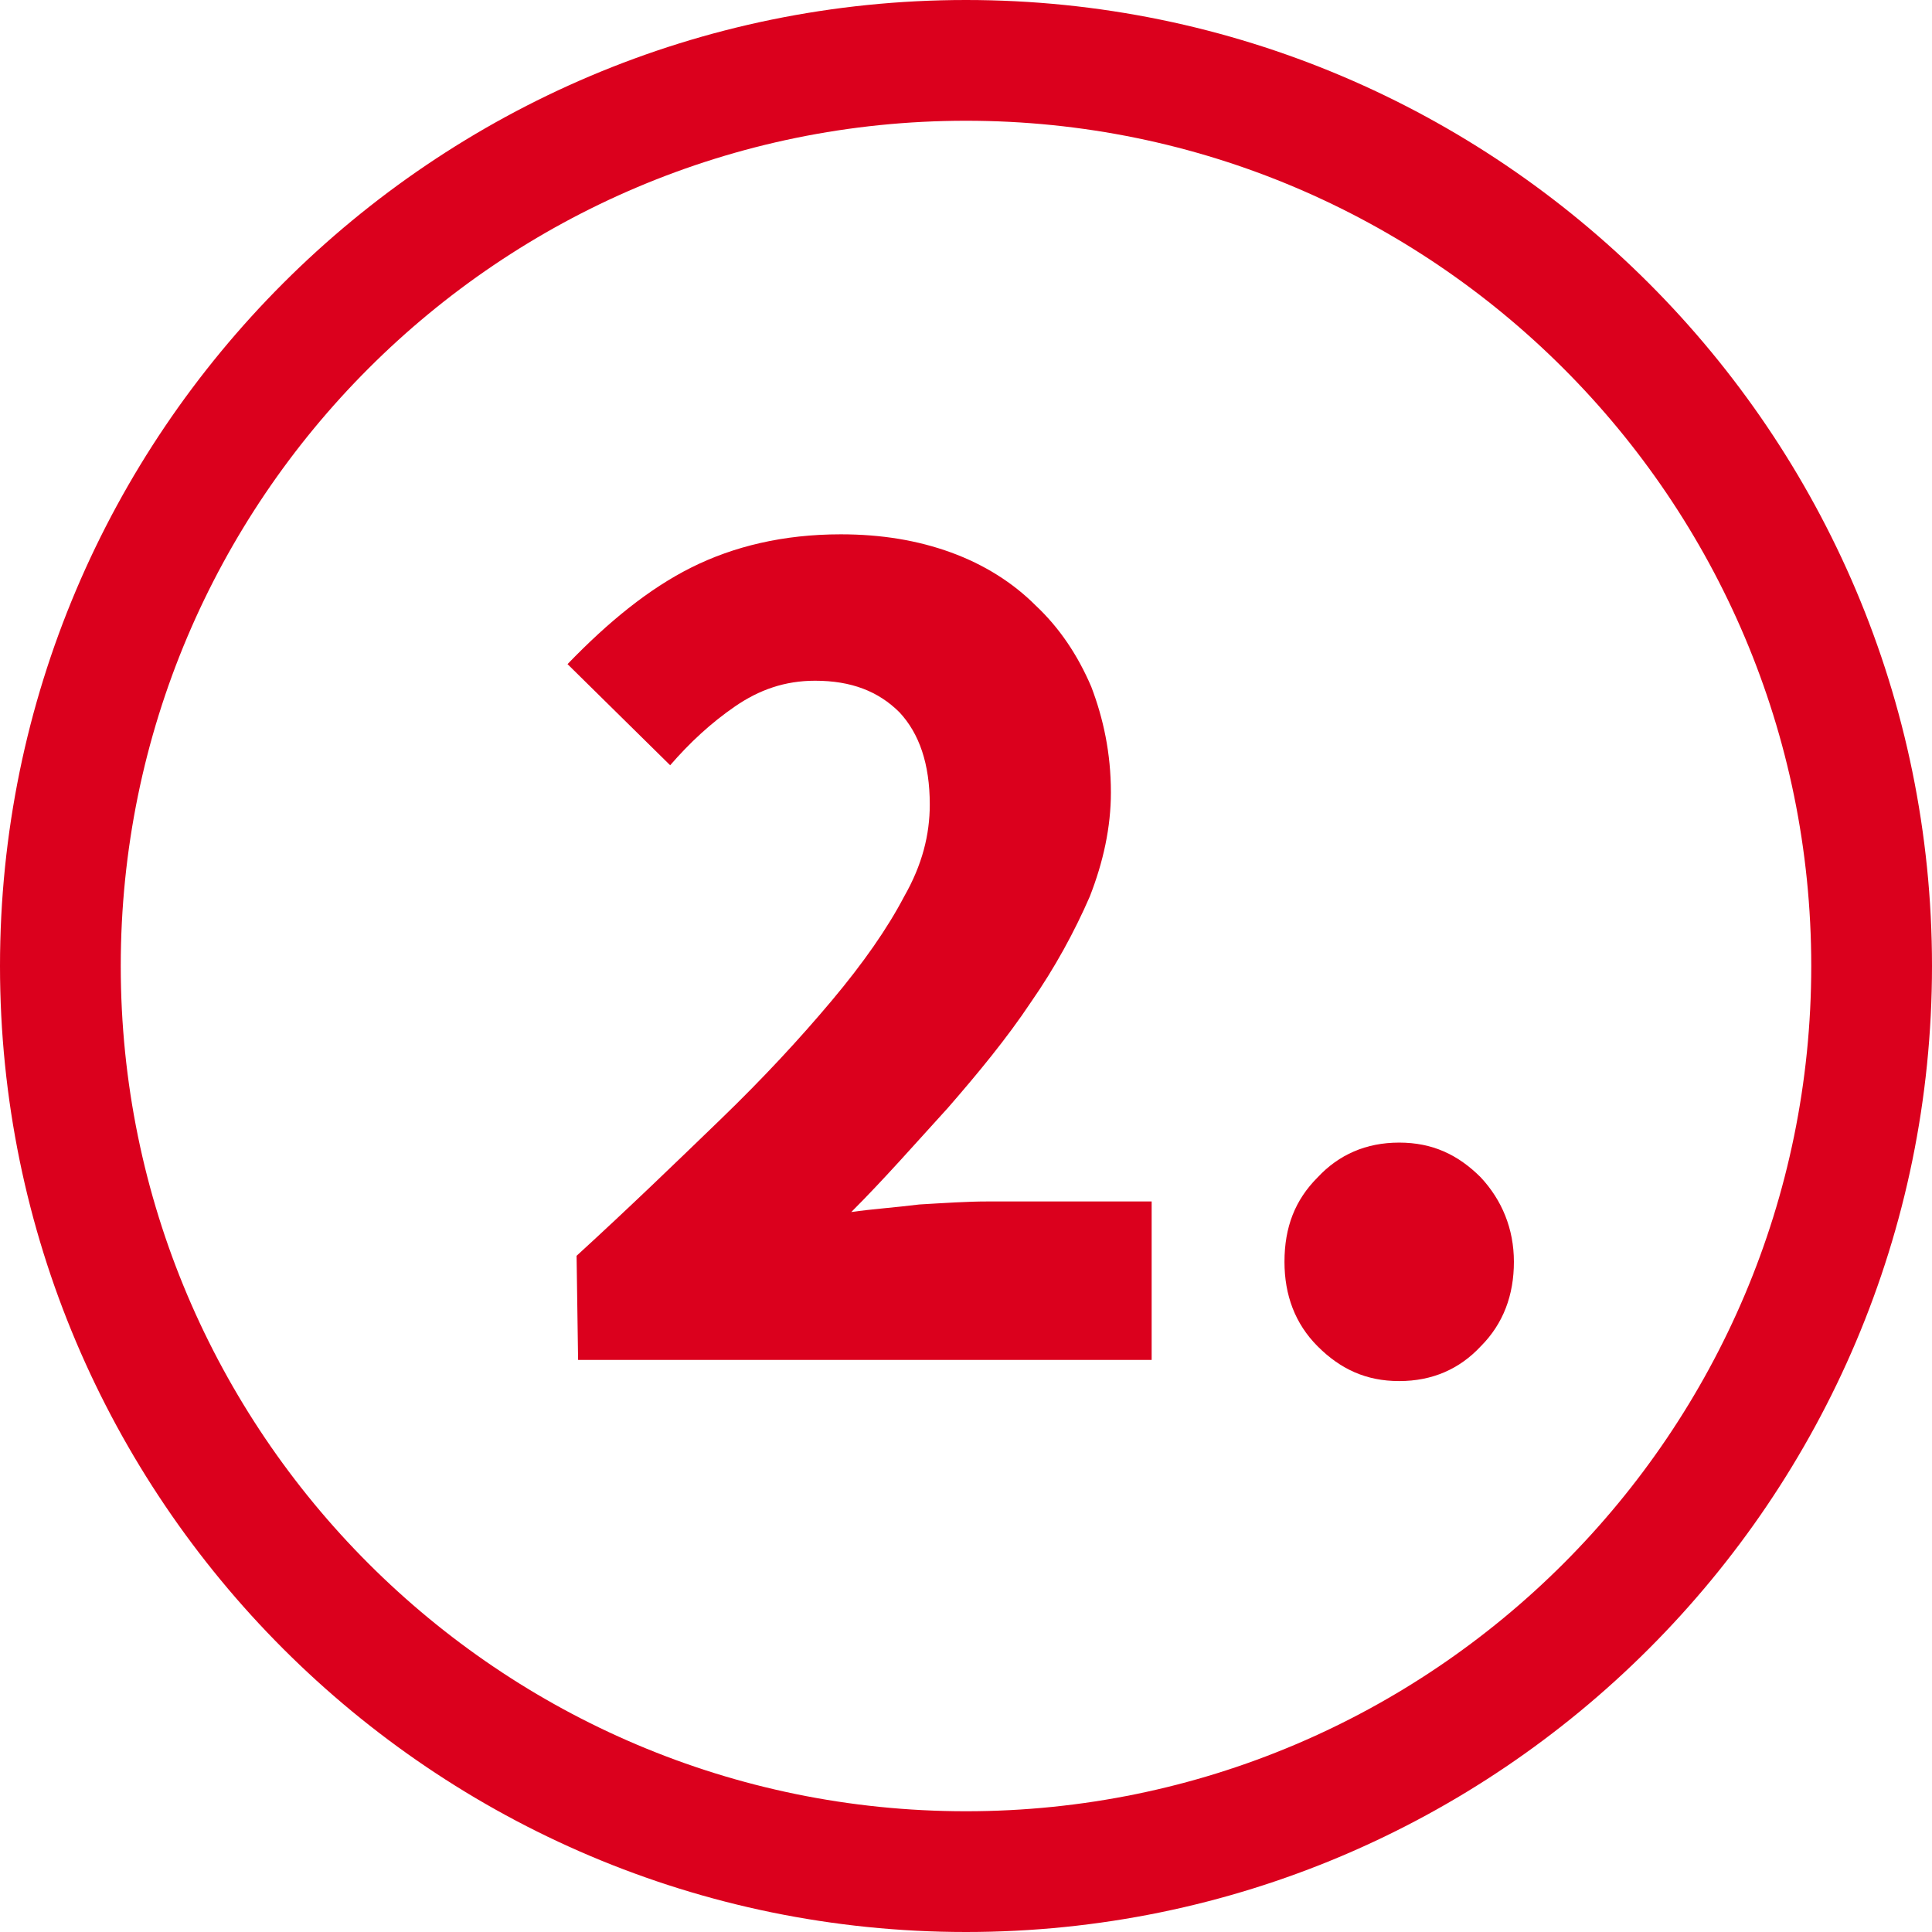
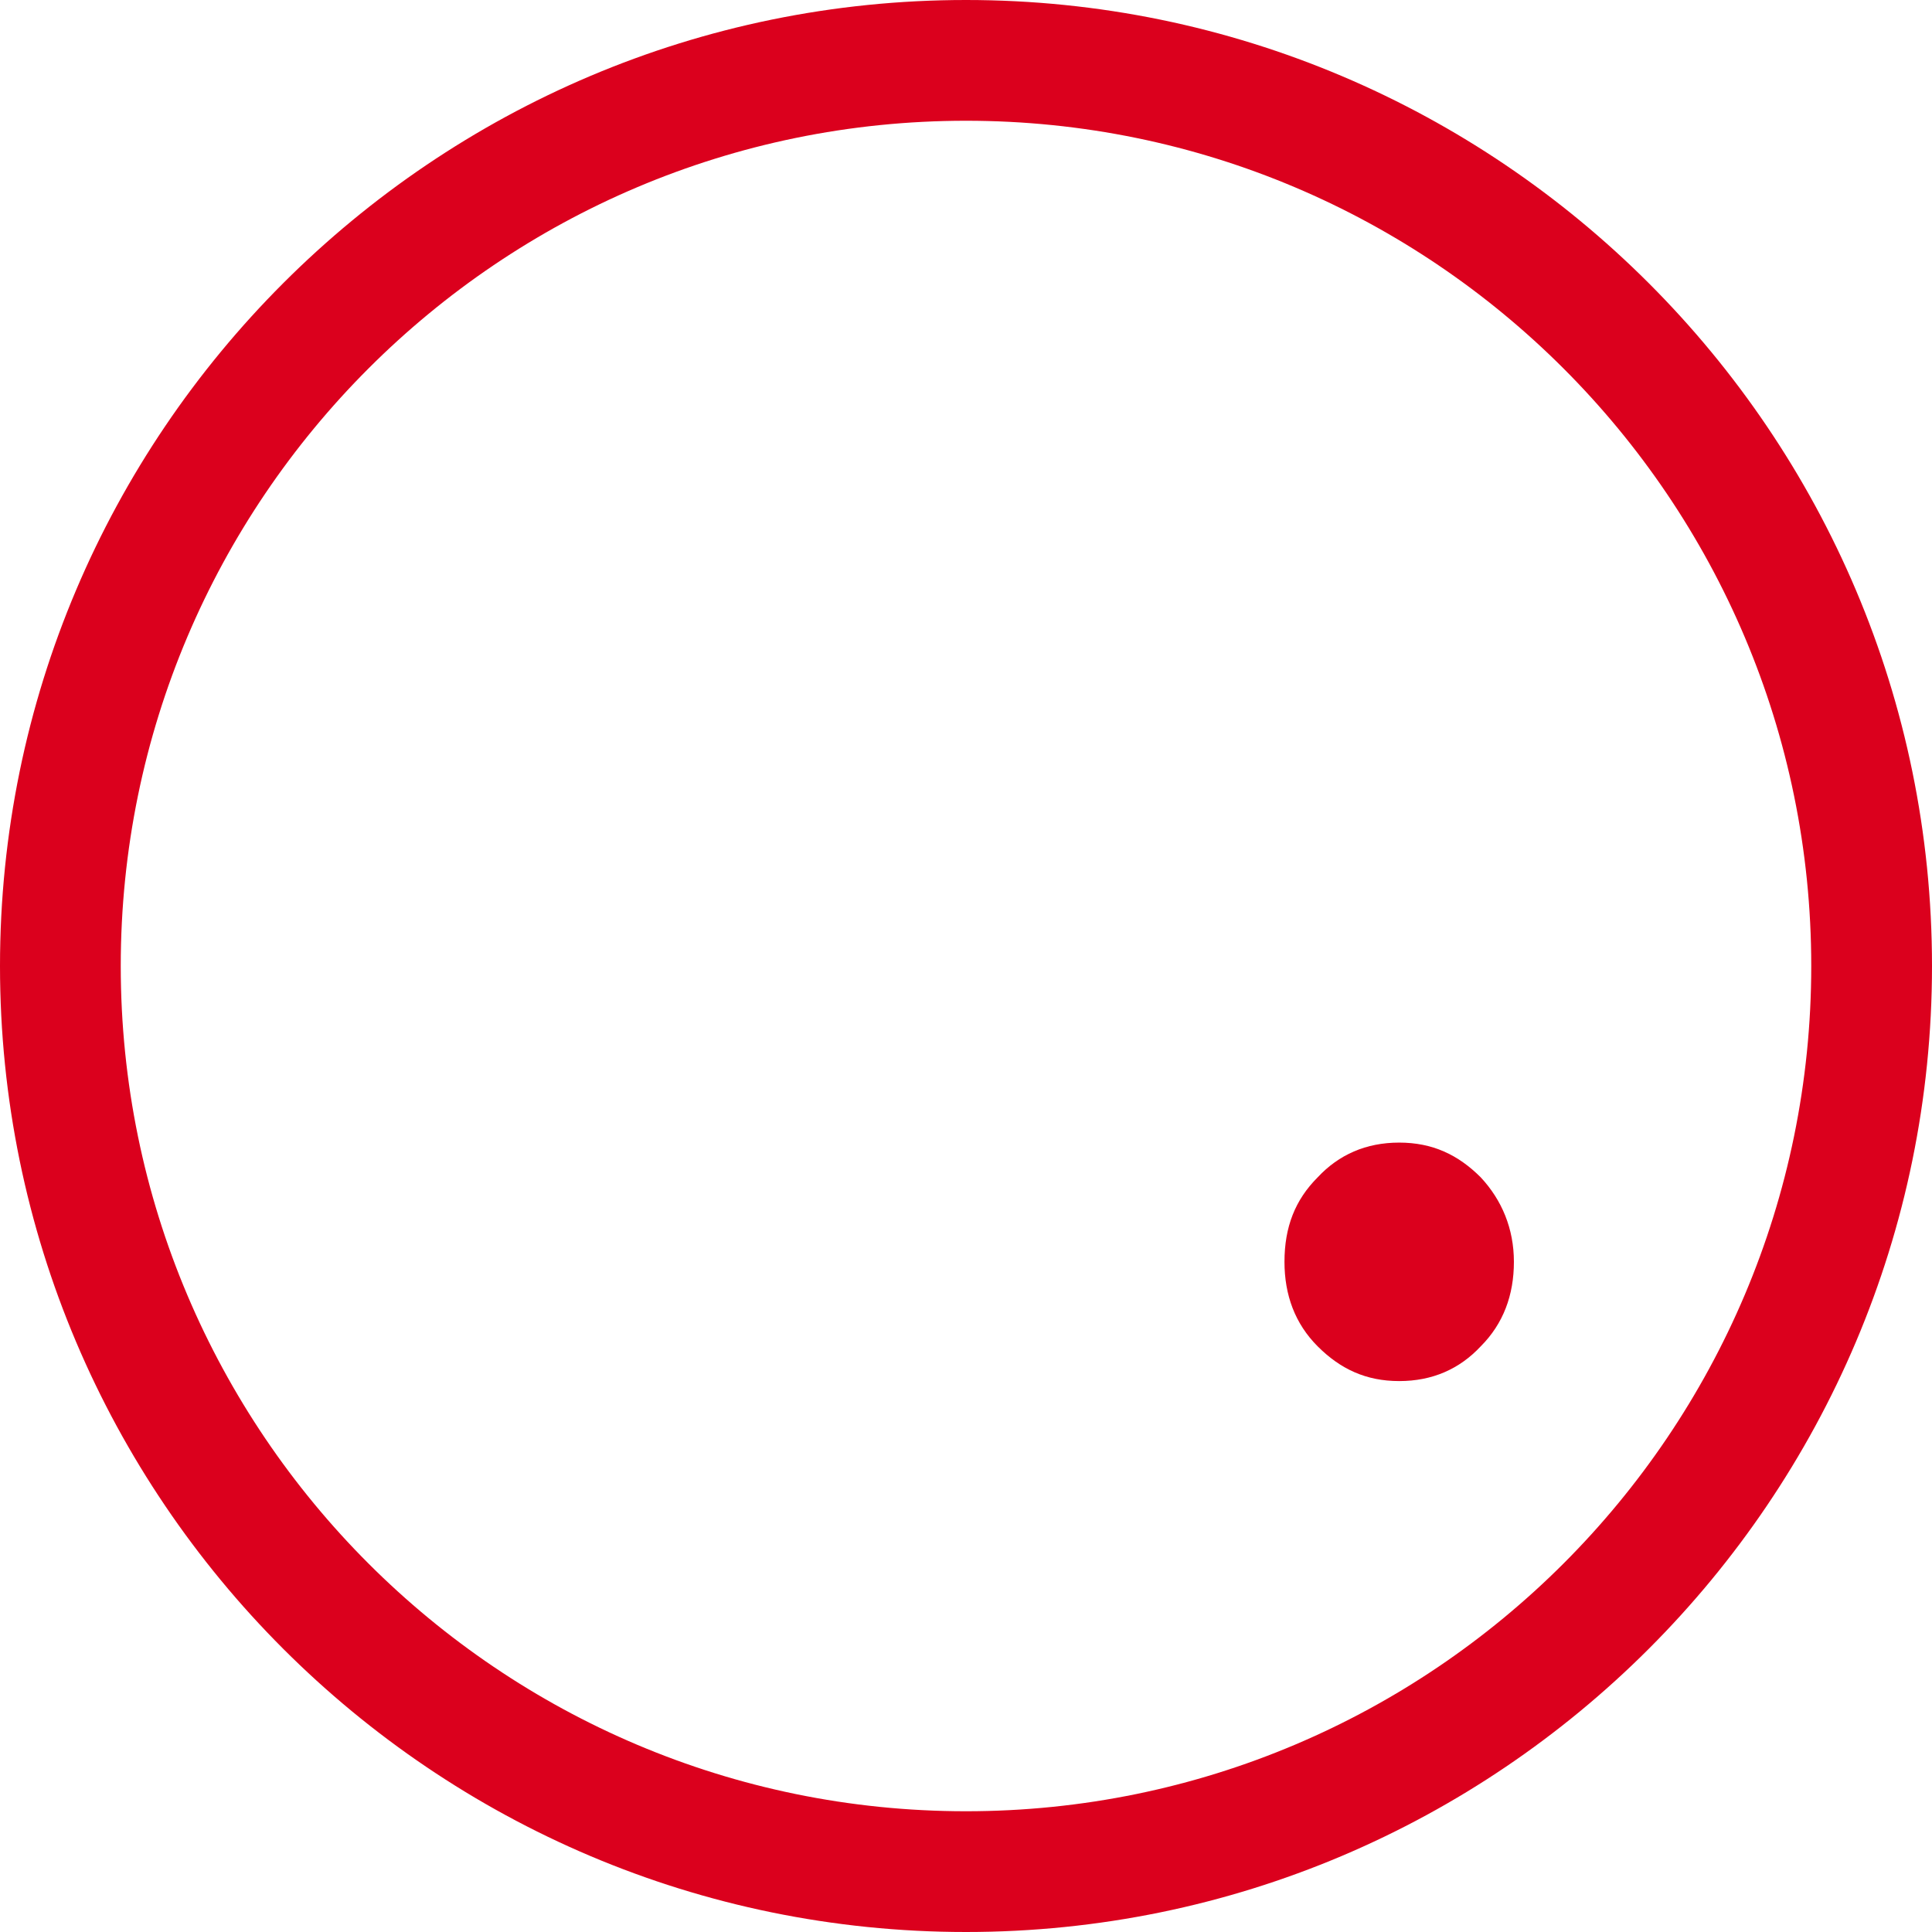
<svg xmlns="http://www.w3.org/2000/svg" version="1.1" id="Ebene_1" x="0px" y="0px" viewBox="0 0 128 128" style="enable-background:new 0 0 128 128;" xml:space="preserve">
  <style type="text/css">
	.st0{fill:#db001d;}
</style>
  <g id="Layer_1">
    <path class="st0" d="M64,0C28.7,0,0,28.7,0,64s28.7,64,64,64s64-28.7,64-64S99.3,0,64,0z M64,120C33.1,120,8,94.9,8,64S33.1,8,64,8   s56,25.1,56,56S94.9,120,64,120z" />
  </g>
  <g>
-     <path class="st0" d="M38.2,83.2c3.5-3.2,6.6-6.2,9.5-9s5.3-5.4,7.4-7.9c2.1-2.5,3.7-4.8,4.8-6.9c1.2-2.1,1.7-4.1,1.7-6.1   c0-2.7-0.7-4.7-2-6.1c-1.4-1.4-3.2-2.1-5.6-2.1c-2,0-3.7,0.6-5.3,1.7s-3,2.4-4.3,3.9L37.6,44c2.7-2.8,5.4-5,8.2-6.4   s6.1-2.2,9.9-2.2c2.7,0,5.1,0.4,7.3,1.2s4.1,2,5.6,3.5c1.6,1.5,2.8,3.3,3.7,5.4c0.8,2.1,1.3,4.4,1.3,7c0,2.3-0.5,4.6-1.4,6.9   c-1,2.3-2.3,4.7-3.9,7c-1.6,2.4-3.5,4.7-5.5,7c-2.1,2.3-4.2,4.7-6.4,6.9c1.4-0.2,2.9-0.3,4.5-0.5c1.7-0.1,3.2-0.2,4.5-0.2h10.9   v10.5h-38L38.2,83.2L38.2,83.2z" />
    <path class="st0" d="M85.1,83.6c0-2.3,0.7-4.1,2.2-5.6c1.4-1.5,3.2-2.3,5.4-2.3s3.9,0.8,5.4,2.3c1.4,1.5,2.2,3.4,2.2,5.6   s-0.7,4.1-2.2,5.6c-1.4,1.5-3.2,2.3-5.4,2.3s-3.9-0.8-5.4-2.3S85.1,85.8,85.1,83.6z" />
  </g>
</svg>